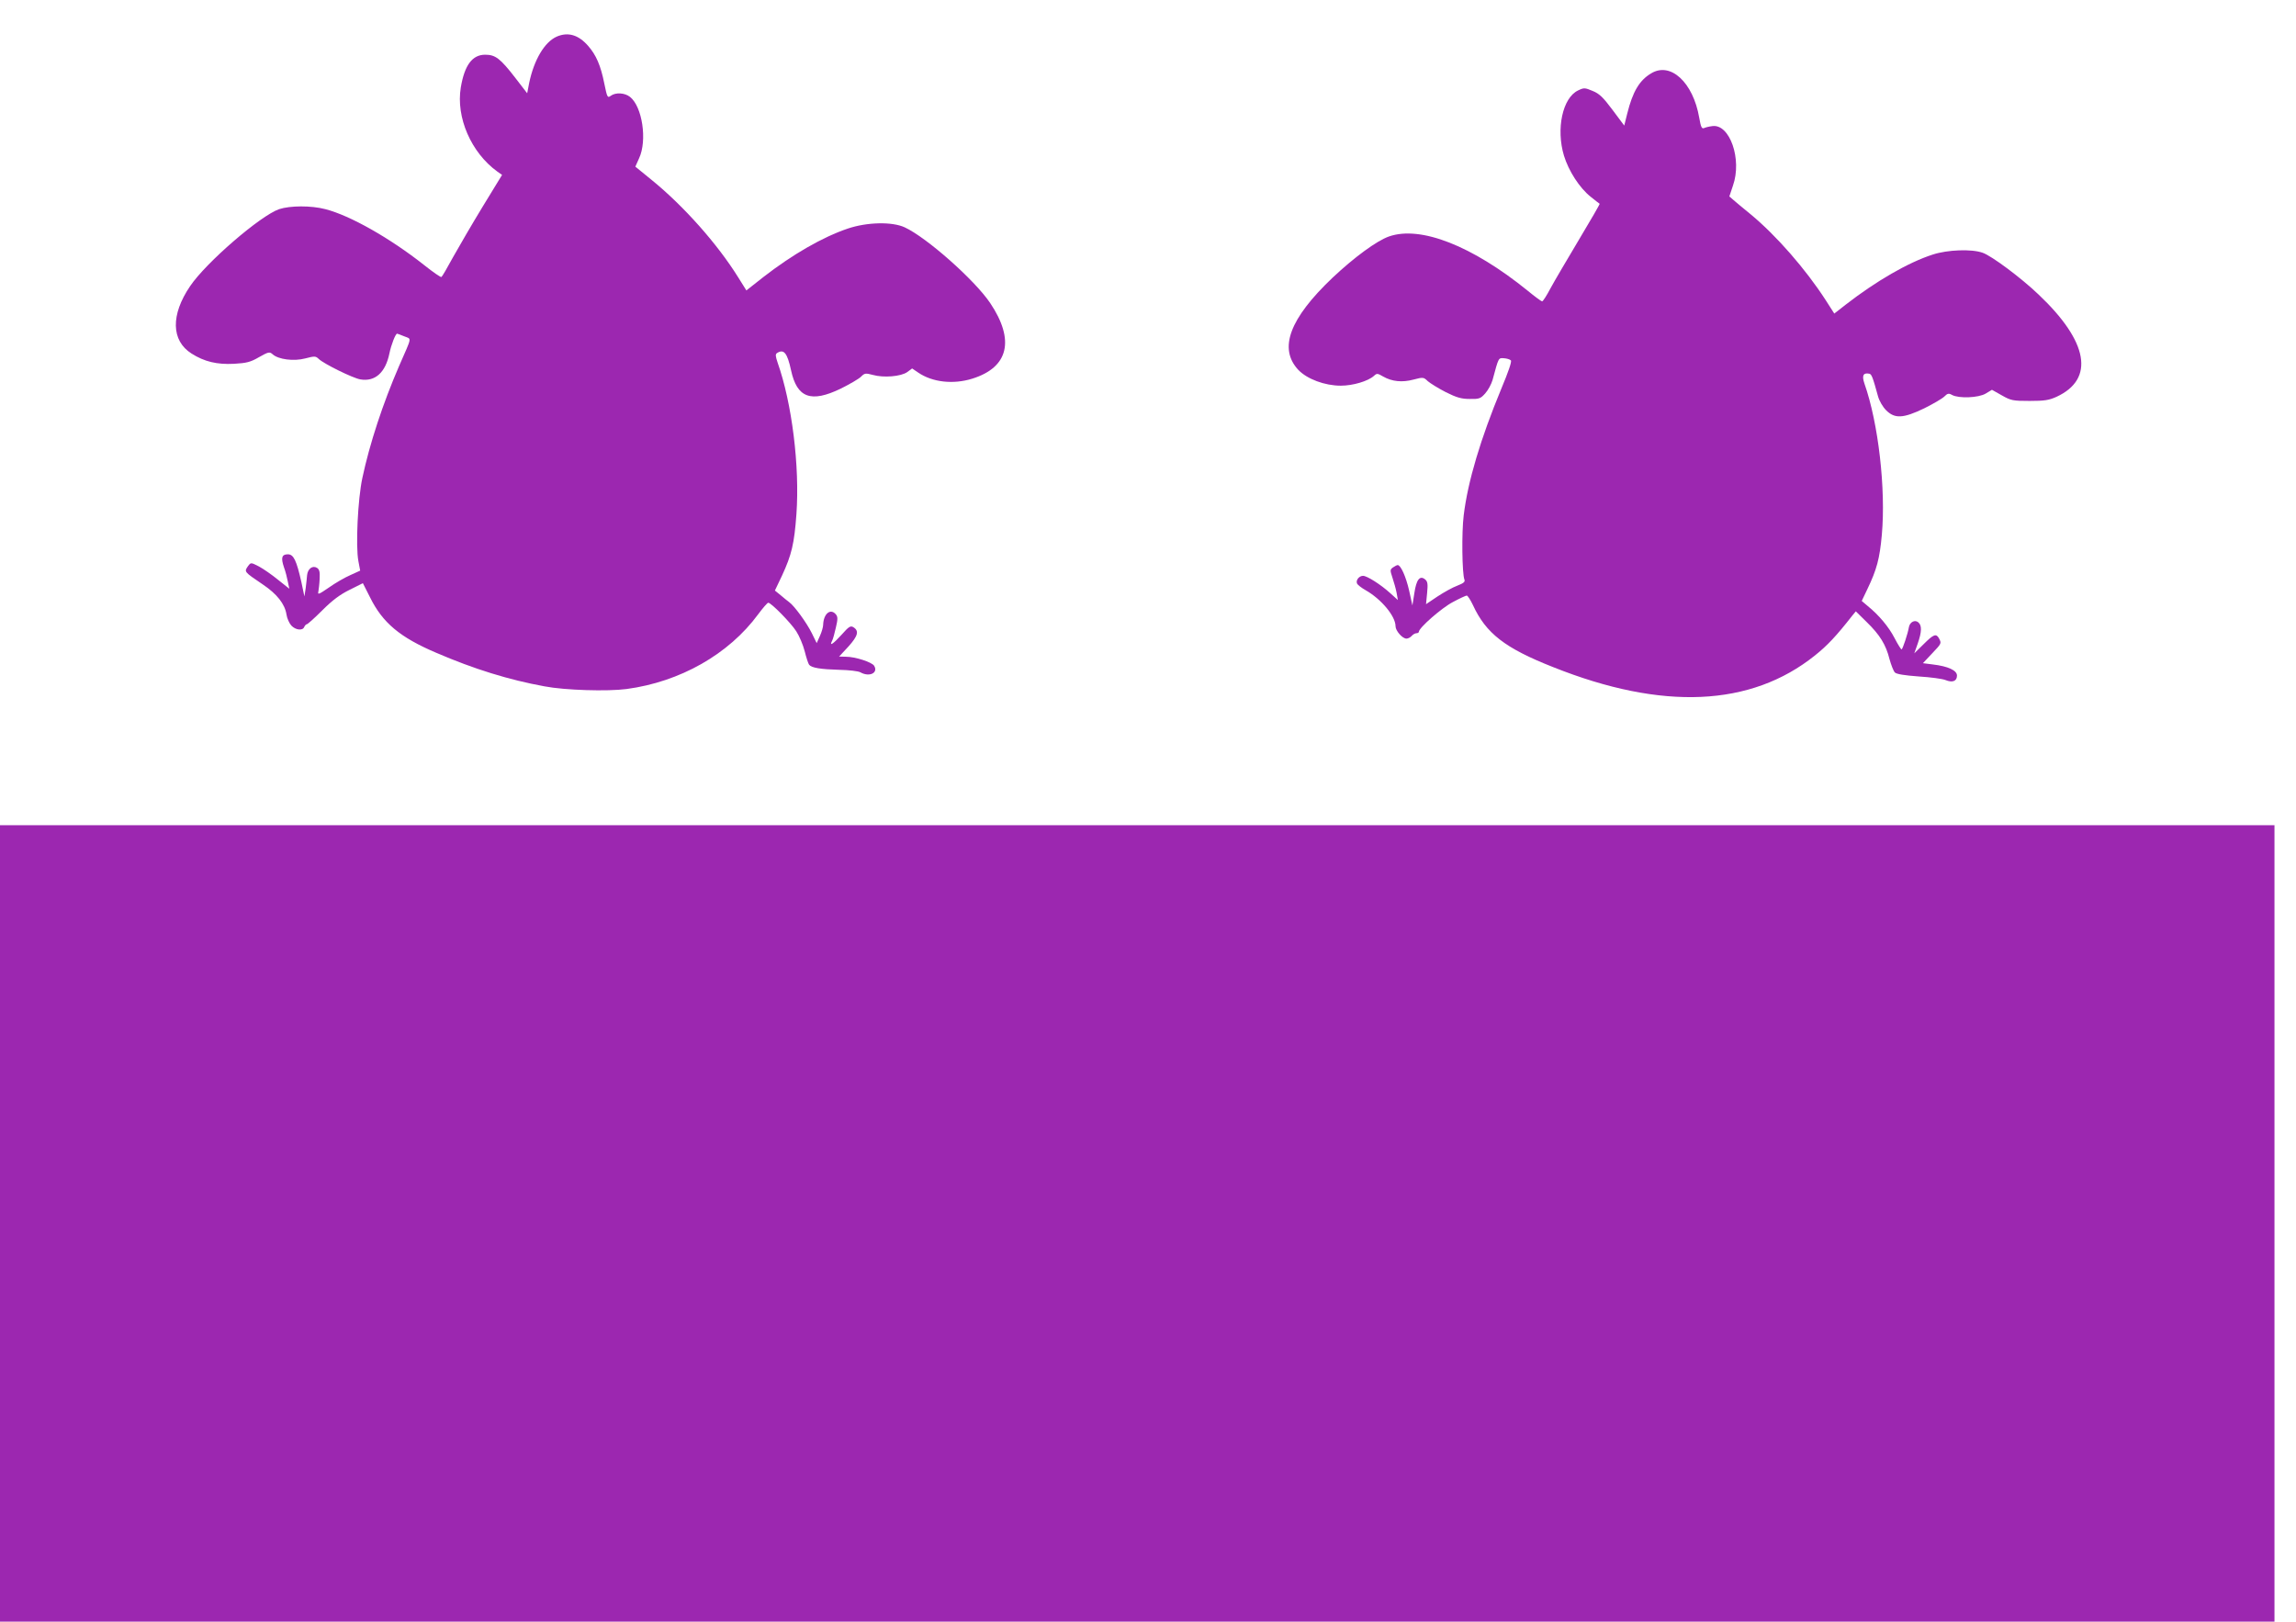
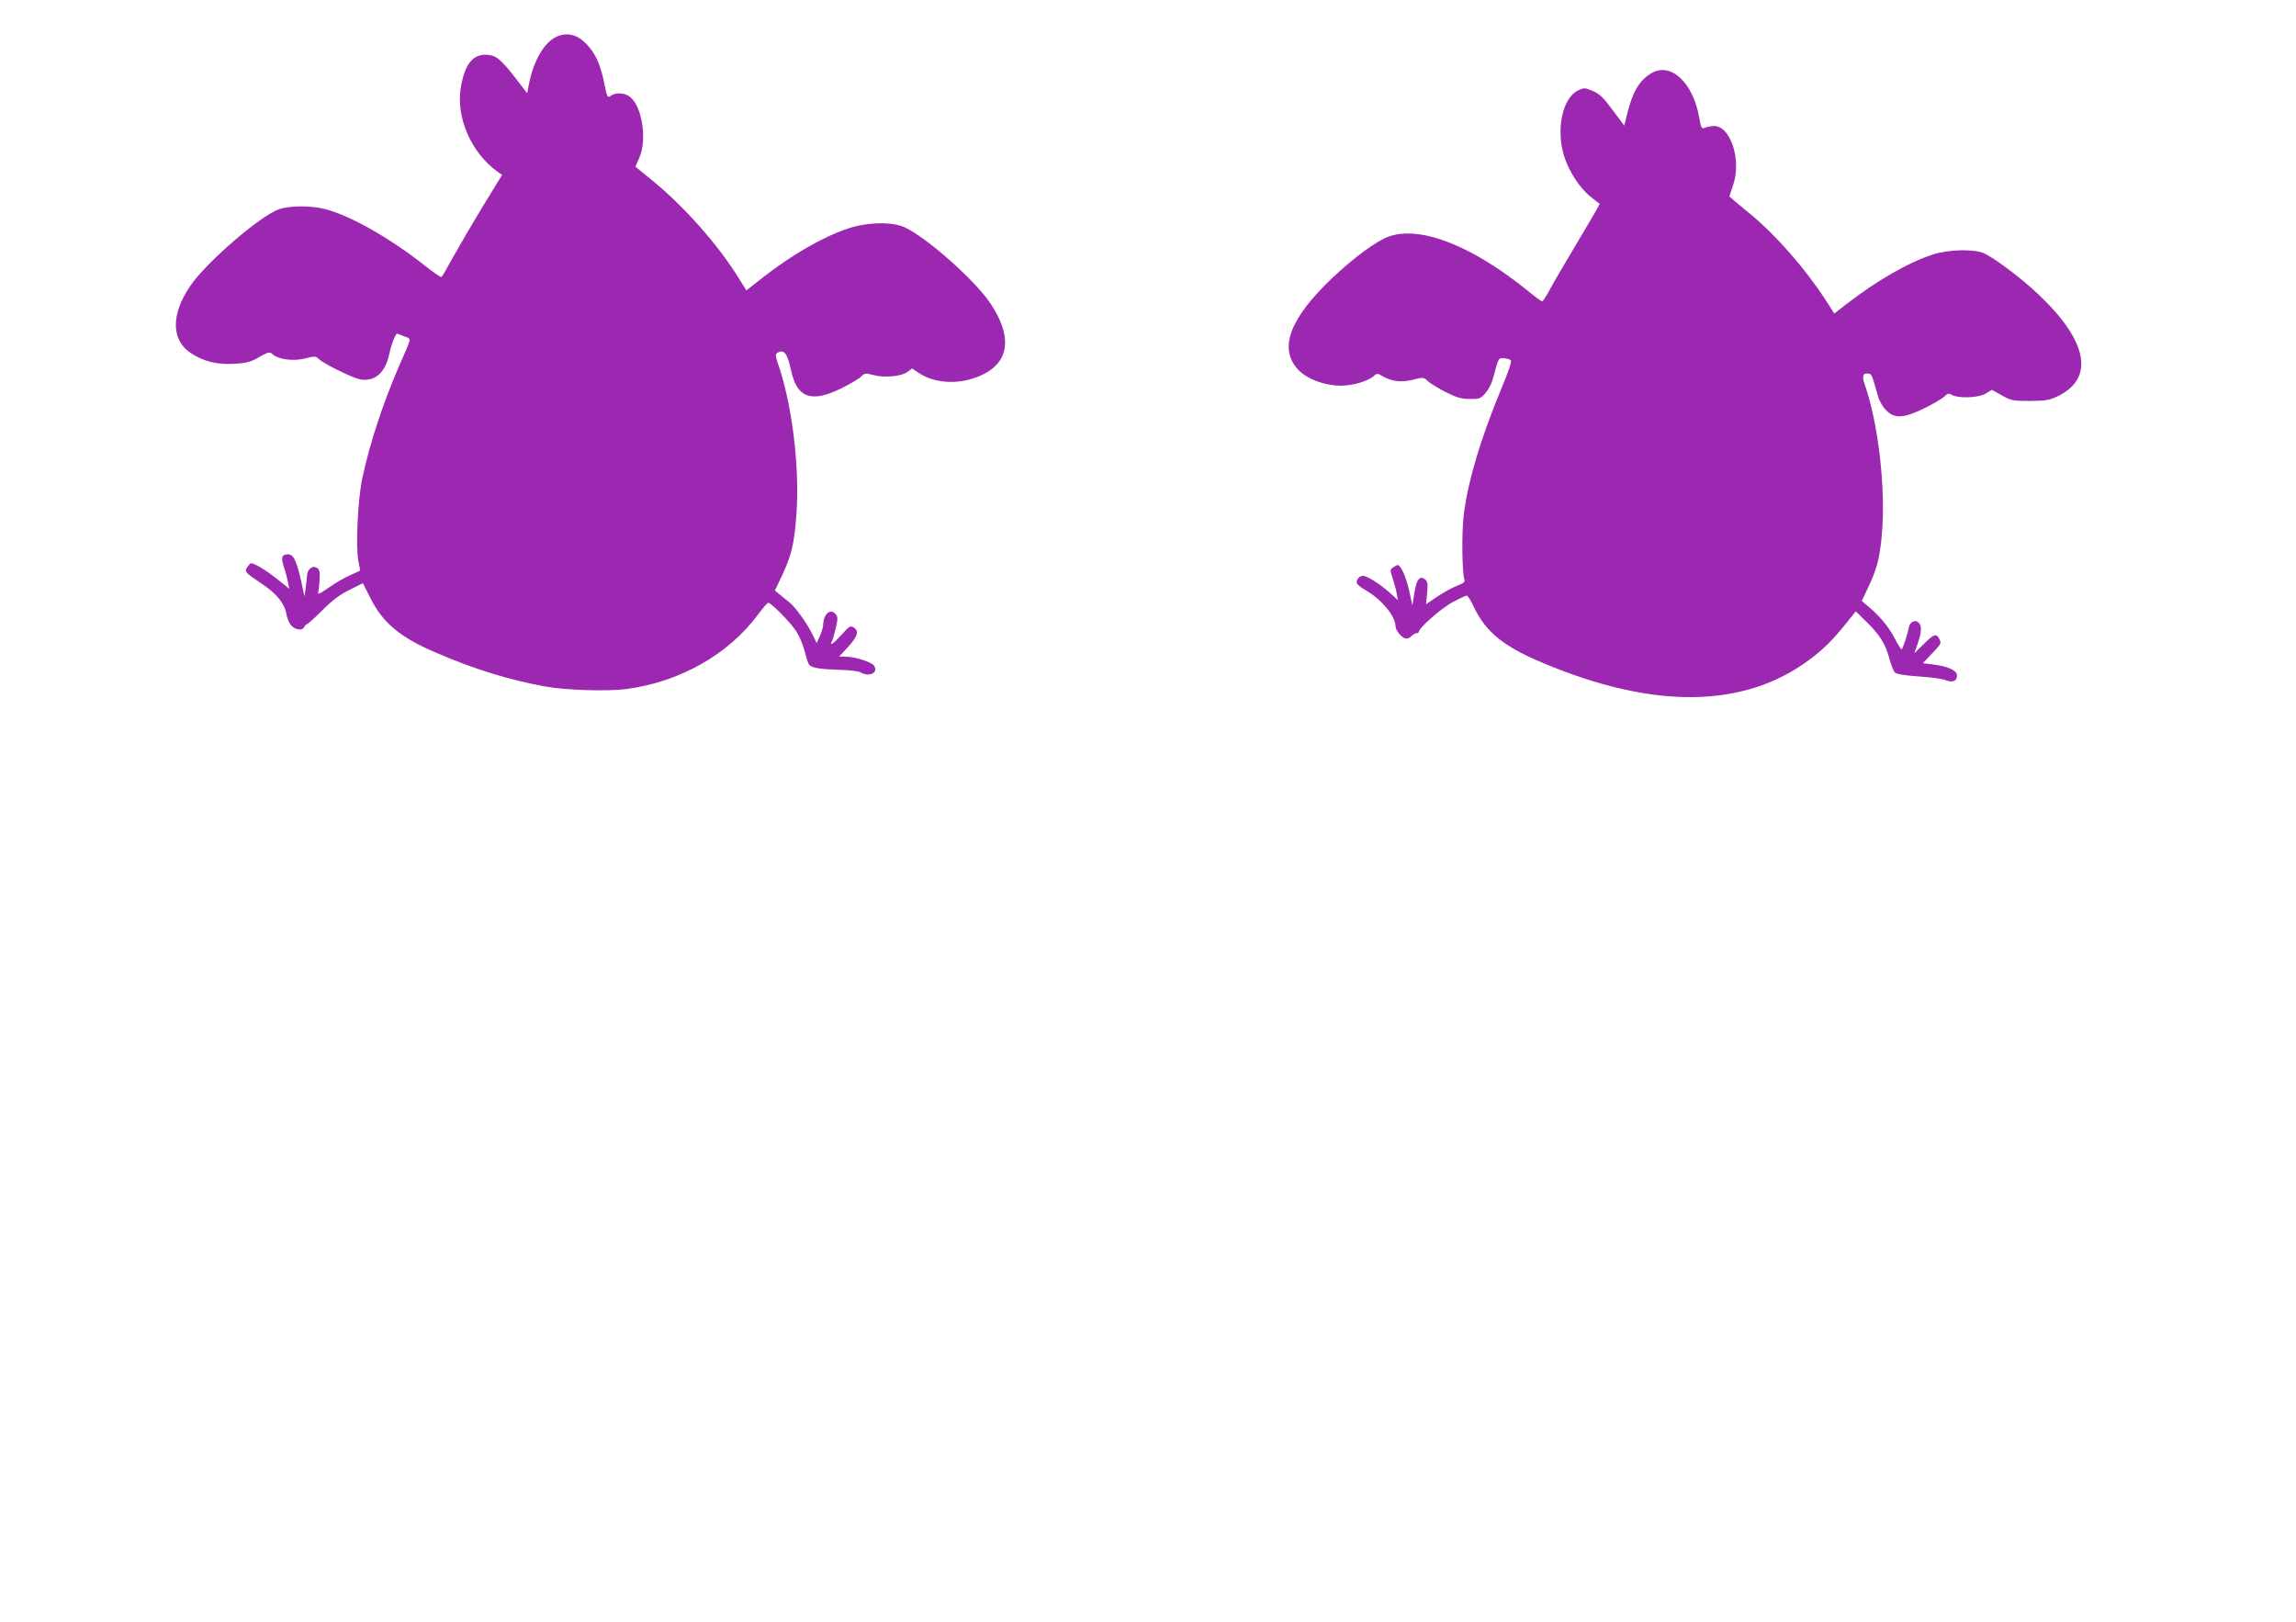
<svg xmlns="http://www.w3.org/2000/svg" version="1.0" width="1280pt" height="904pt" viewBox="0 0 1280 904" preserveAspectRatio="xMidYMid meet">
  <g transform="translate(0,904) scale(0.1,-0.1)" fill="#9c27b0" stroke="none">
    <path d="M3104 8836 c-68 -30 -127 -129 -154 -259 l-11 -57 -67 87 c-83 107 -110 128 -167 128 -72 0 -115 -58 -136 -182 -28 -168 58 -364 203 -469 l27 -19 -107 -175 c-59 -97 -133 -224 -166 -283 -32 -59 -61 -109 -65 -111 -4 -3 -47 27 -96 66 -191 151 -414 277 -551 312 -80 21 -197 20 -258 0 -104 -36 -407 -297 -496 -429 -109 -160 -106 -304 8 -376 71 -45 141 -62 237 -57 69 4 91 9 139 37 53 30 59 31 76 16 32 -29 118 -40 182 -23 53 14 58 13 75 -3 28 -27 190 -107 232 -114 82 -14 140 38 162 145 10 49 34 110 43 110 2 0 20 -7 40 -15 41 -17 45 4 -29 -165 -90 -208 -164 -432 -205 -625 -25 -116 -38 -380 -22 -463 l10 -53 -55 -25 c-30 -13 -84 -44 -119 -69 -57 -39 -64 -42 -59 -22 2 12 6 44 7 71 2 37 -1 51 -14 60 -25 16 -52 -4 -56 -40 -1 -16 -5 -49 -8 -74 l-7 -45 -17 81 c-27 119 -43 154 -75 154 -34 0 -40 -19 -22 -72 9 -24 18 -61 22 -82 l8 -38 -63 50 c-34 28 -82 61 -106 74 -45 23 -45 23 -60 4 -24 -34 -25 -32 81 -104 79 -53 123 -109 132 -167 3 -22 16 -50 27 -62 24 -26 64 -30 72 -8 4 8 10 15 14 15 5 0 44 35 87 78 56 56 99 88 152 114 l74 37 40 -79 c70 -142 167 -223 369 -309 211 -91 406 -151 603 -187 114 -22 352 -29 458 -15 299 40 570 194 734 417 26 35 51 64 56 64 16 0 126 -112 156 -159 17 -26 38 -76 47 -111 9 -36 20 -70 25 -76 14 -17 64 -25 169 -28 52 -1 105 -7 117 -14 50 -28 101 -3 76 37 -13 20 -105 50 -157 50 l-38 1 52 56 c53 59 61 87 27 108 -16 9 -25 3 -65 -42 -47 -52 -71 -68 -53 -34 5 9 14 43 21 74 11 46 11 60 0 73 -30 36 -69 4 -71 -58 0 -12 -8 -40 -18 -62 l-18 -40 -27 55 c-29 59 -98 153 -126 173 -9 7 -31 24 -48 39 l-32 26 40 84 c53 115 68 176 80 342 19 267 -25 619 -105 845 -12 36 -13 46 -3 53 38 24 57 1 78 -96 33 -154 111 -183 278 -102 50 25 100 54 112 66 20 20 25 21 66 10 60 -17 157 -9 192 16 l27 20 34 -23 c79 -54 195 -67 301 -34 203 63 239 215 100 422 -87 129 -355 366 -477 422 -70 32 -209 29 -316 -7 -140 -47 -310 -145 -472 -271 l-94 -74 -45 72 c-117 188 -304 398 -482 543 l-92 75 21 47 c46 99 18 288 -51 342 -29 23 -80 26 -107 6 -18 -13 -20 -10 -36 68 -20 101 -46 160 -90 210 -54 62 -112 79 -175 52z" />
    <path d="M9205 8631 c-66 -39 -103 -103 -133 -223 l-17 -68 -65 87 c-53 71 -74 91 -111 106 -43 18 -48 19 -81 3 -87 -41 -124 -215 -79 -364 26 -85 87 -180 149 -229 26 -21 48 -38 50 -39 2 -1 -50 -91 -116 -201 -65 -109 -137 -231 -158 -270 -21 -40 -42 -73 -47 -73 -4 0 -41 27 -81 60 -309 250 -596 363 -772 302 -69 -24 -195 -117 -315 -230 -241 -229 -302 -395 -191 -514 49 -51 147 -88 237 -88 67 0 152 25 185 55 16 15 20 14 51 -4 49 -28 106 -34 169 -17 54 14 56 14 80 -9 14 -12 59 -40 100 -61 60 -30 87 -38 133 -38 54 -1 61 2 87 31 16 18 34 51 41 75 34 126 32 123 63 121 16 -1 33 -6 39 -12 6 -6 -14 -64 -53 -157 -116 -280 -187 -517 -210 -707 -12 -96 -9 -325 4 -358 5 -12 -4 -20 -40 -34 -25 -9 -75 -37 -110 -60 l-64 -43 6 62 c5 51 3 64 -11 76 -29 24 -49 0 -60 -76 l-11 -69 -18 82 c-18 79 -47 143 -64 143 -4 0 -16 -6 -26 -13 -17 -12 -17 -16 -3 -58 8 -24 19 -62 23 -84 l7 -40 -42 38 c-54 49 -130 97 -152 97 -22 0 -41 -24 -34 -42 3 -8 25 -25 48 -38 88 -50 167 -145 167 -201 0 -25 38 -69 61 -69 9 0 22 7 29 15 7 8 19 15 26 15 8 0 14 4 14 8 0 22 128 134 190 166 37 20 72 36 77 36 5 0 20 -23 34 -52 73 -159 179 -241 448 -347 609 -243 1102 -221 1459 65 70 56 119 108 209 223 l19 23 61 -60 c73 -71 107 -126 127 -207 9 -32 22 -66 30 -74 10 -9 52 -16 133 -22 65 -4 132 -13 149 -20 39 -16 64 -6 64 25 0 29 -50 52 -135 62 l-55 7 50 53 c55 58 54 57 40 85 -16 29 -30 24 -86 -32 l-52 -51 19 54 c23 66 24 102 3 119 -19 16 -47 1 -52 -27 -6 -36 -35 -124 -41 -124 -3 0 -21 28 -39 63 -32 62 -87 128 -150 179 l-33 28 31 65 c53 110 69 171 81 303 23 255 -19 623 -97 844 -15 44 -7 61 26 55 14 -2 20 -18 50 -127 7 -25 26 -58 45 -77 48 -48 95 -46 213 11 50 25 100 54 112 66 17 17 24 19 43 8 38 -20 147 -16 187 8 l35 21 55 -31 c51 -29 62 -31 155 -31 83 0 108 4 150 23 214 99 178 307 -100 570 -96 92 -262 216 -312 233 -61 22 -196 17 -278 -10 -137 -44 -316 -148 -485 -279 l-64 -50 -48 75 c-112 173 -275 360 -419 479 -40 32 -82 68 -95 79 l-23 20 20 60 c52 147 -18 346 -115 332 -17 -2 -38 -7 -46 -11 -13 -5 -18 6 -27 58 -34 197 -160 313 -268 247z" />
-     <path d="M0 2220 l0 -2220 6340 0 6340 0 0 2220 0 2220 -6340 0 -6340 0 0 -2220z" />
  </g>
</svg>